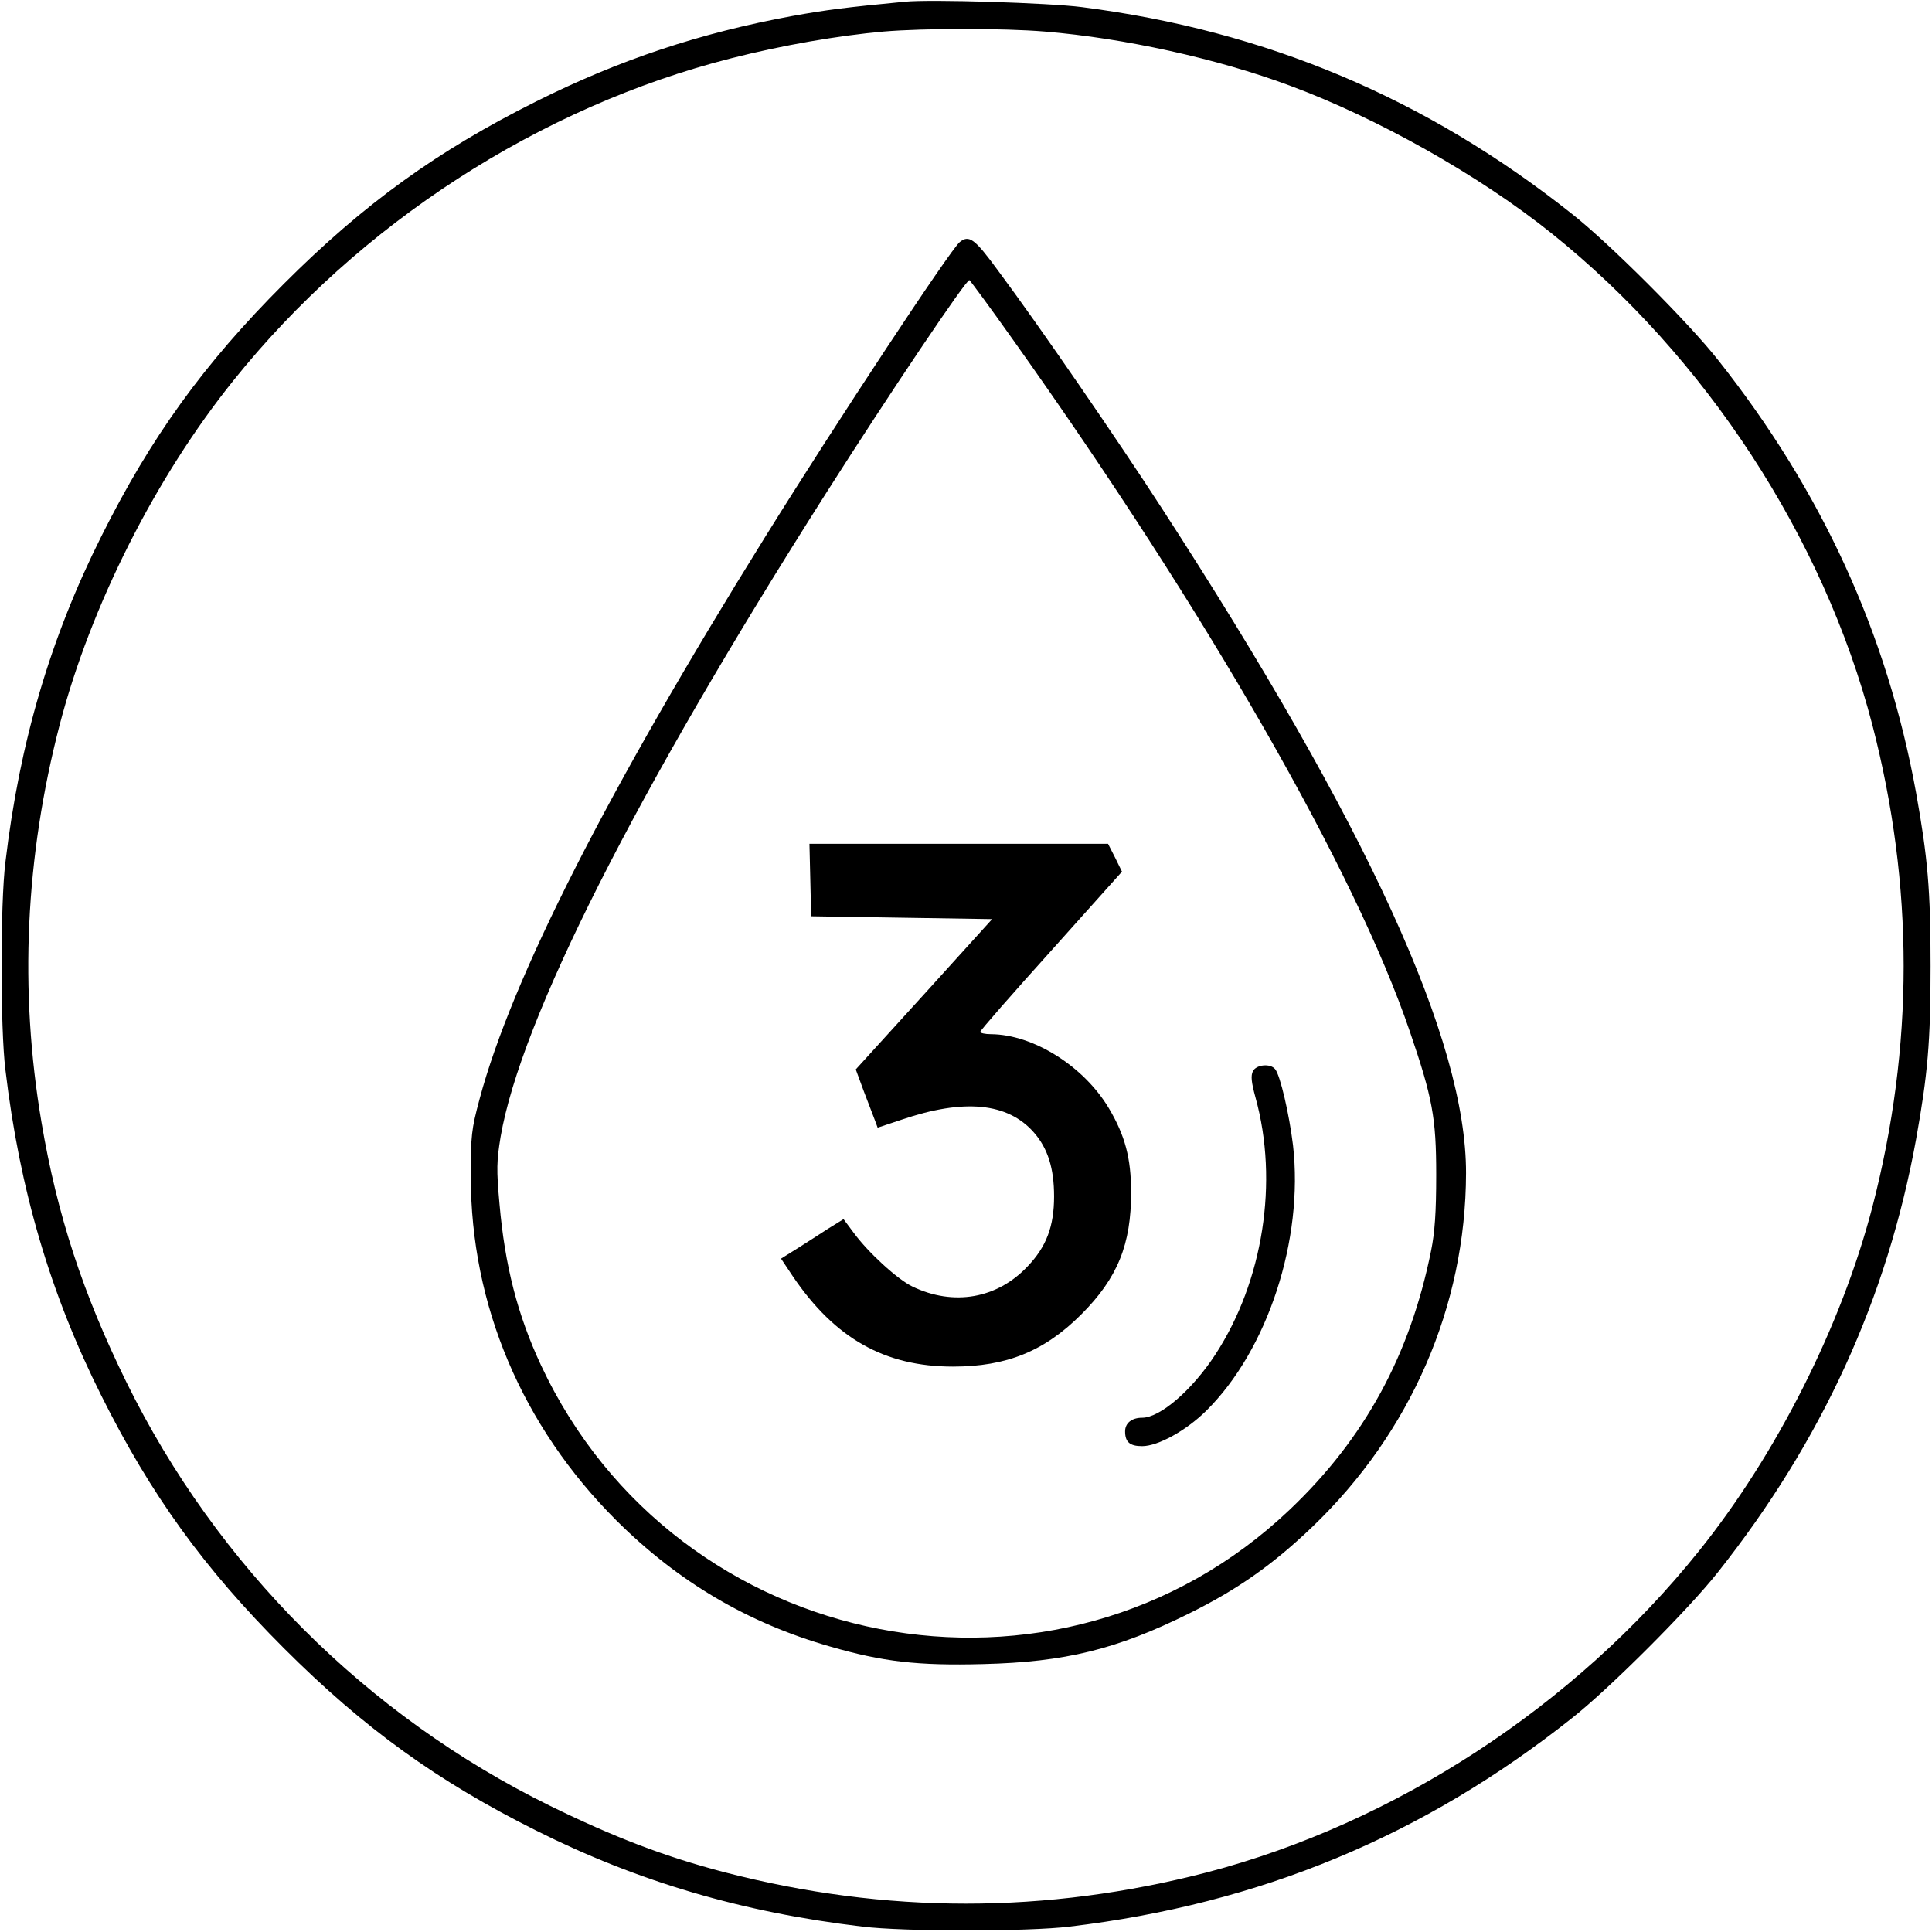
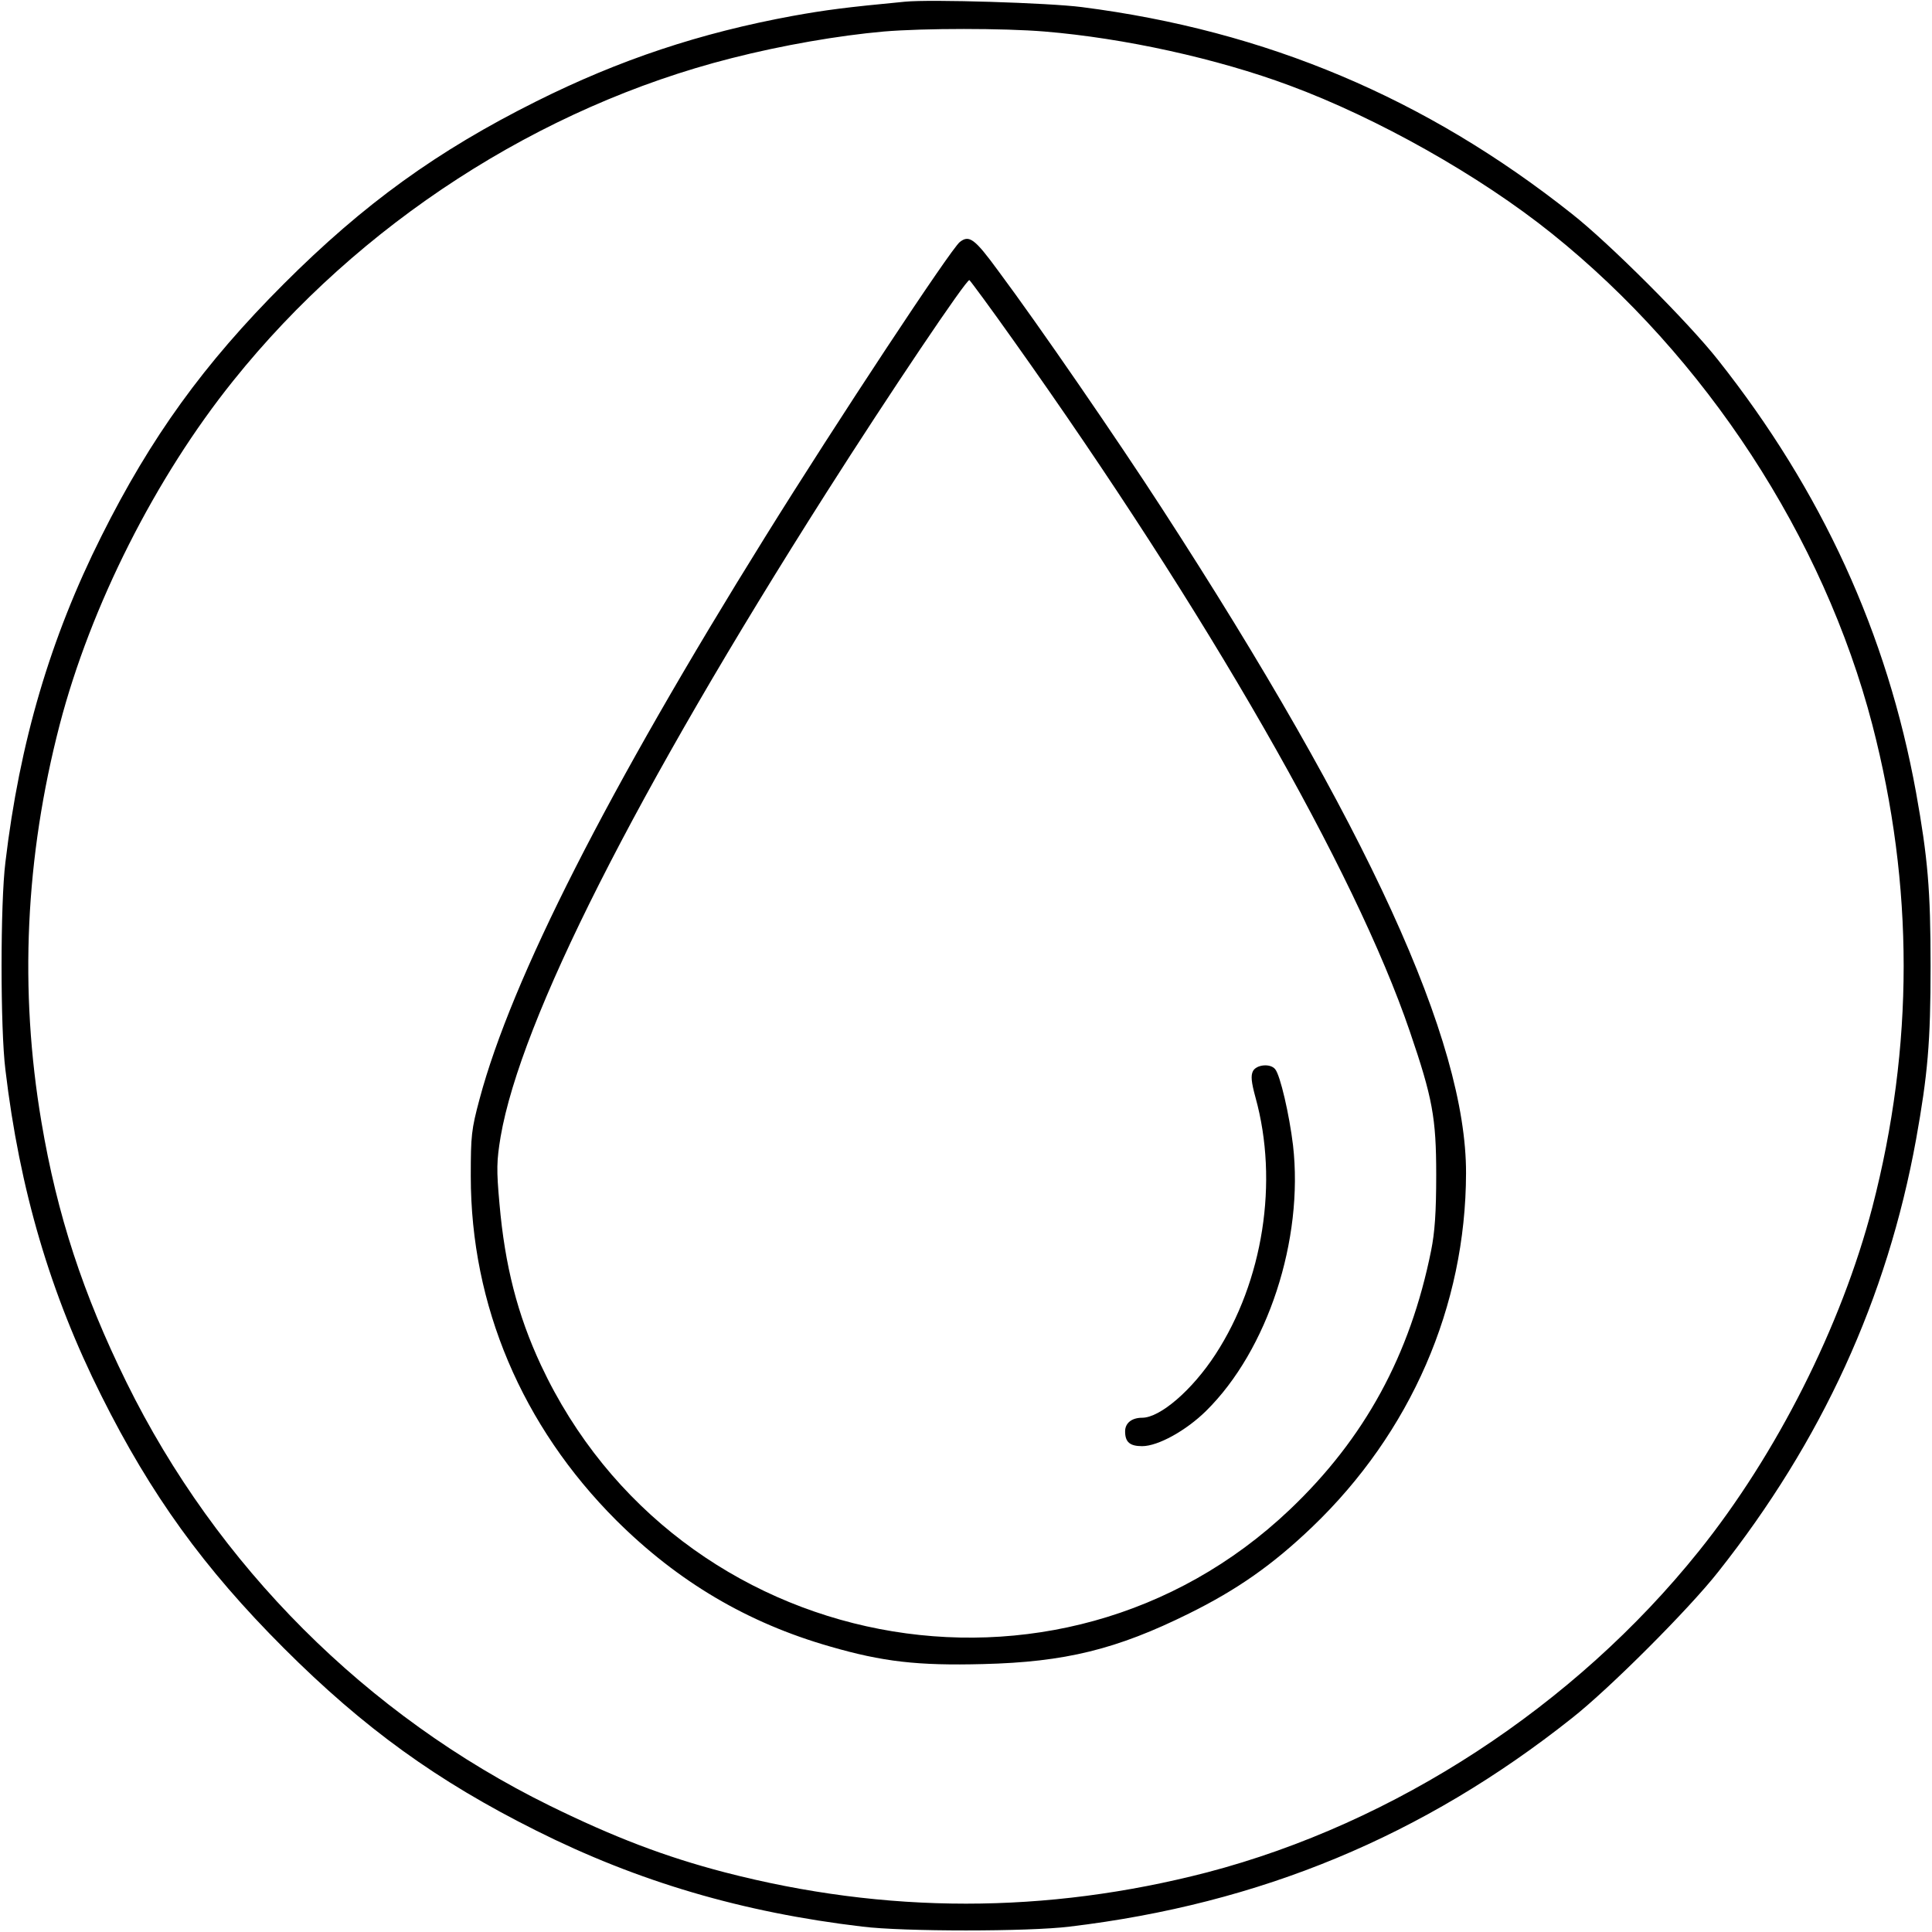
<svg xmlns="http://www.w3.org/2000/svg" version="1.0" width="680pt" height="680pt" viewBox="0 0 680 680" preserveAspectRatio="xMidYMid meet">
  <g transform="translate(0,680) scale(0.1,-0.1)" fill="#000000" stroke="none">
-     <path d="M3185 6794 c-210 -20 -278 -29 -395 -50 -326 -60 -609 -154 -903 -301 -348 -174 -606 -360 -888 -642 -282 -282 -468 -540 -642 -888 -180 -359 -288 -726 -338 -1148 -18 -144 -18 -586 0 -730 50 -422 158 -789 338 -1148 174 -348 360 -606 642 -888 282 -282 540 -468 888 -642 359 -180 726 -288 1148 -338 144 -18 586 -18 730 0 670 80 1244 318 1768 734 131 103 411 383 514 514 365 461 595 962 697 1523 41 229 51 341 51 610 0 269 -10 381 -51 610 -102 561 -332 1062 -697 1523 -103 131 -383 411 -514 514 -514 408 -1077 645 -1725 728 -116 15 -534 28 -623 19z m492 -105 c279 -23 607 -95 862 -190 308 -114 669 -317 923 -521 542 -435 956 -1069 1128 -1729 147 -567 147 -1131 0 -1698 -109 -418 -337 -870 -611 -1211 -437 -545 -1069 -957 -1730 -1130 -567 -147 -1131 -147 -1698 0 -211 55 -391 124 -617 235 -644 317 -1171 844 -1489 1490 -153 311 -244 589 -299 915 -79 466 -57 933 64 1399 109 418 337 870 611 1211 443 553 1079 964 1753 1135 180 46 378 80 536 94 142 12 422 12 567 0z" />
+     <path d="M3185 6794 c-210 -20 -278 -29 -395 -50 -326 -60 -609 -154 -903 -301 -348 -174 -606 -360 -888 -642 -282 -282 -468 -540 -642 -888 -180 -359 -288 -726 -338 -1148 -18 -144 -18 -586 0 -730 50 -422 158 -789 338 -1148 174 -348 360 -606 642 -888 282 -282 540 -468 888 -642 359 -180 726 -288 1148 -338 144 -18 586 -18 730 0 670 80 1244 318 1768 734 131 103 411 383 514 514 365 461 595 962 697 1523 41 229 51 341 51 610 0 269 -10 381 -51 610 -102 561 -332 1062 -697 1523 -103 131 -383 411 -514 514 -514 408 -1077 645 -1725 728 -116 15 -534 28 -623 19m492 -105 c279 -23 607 -95 862 -190 308 -114 669 -317 923 -521 542 -435 956 -1069 1128 -1729 147 -567 147 -1131 0 -1698 -109 -418 -337 -870 -611 -1211 -437 -545 -1069 -957 -1730 -1130 -567 -147 -1131 -147 -1698 0 -211 55 -391 124 -617 235 -644 317 -1171 844 -1489 1490 -153 311 -244 589 -299 915 -79 466 -57 933 64 1399 109 418 337 870 611 1211 443 553 1079 964 1753 1135 180 46 378 80 536 94 142 12 422 12 567 0z" />
    <path d="M3378 5948 c-33 -27 -432 -631 -685 -1038 -553 -889 -892 -1555 -1005 -1978 -29 -108 -31 -129 -31 -272 0 -454 180 -879 512 -1211 217 -216 462 -361 752 -444 186 -54 310 -68 539 -62 289 7 471 52 725 178 170 84 295 172 433 304 348 333 541 778 542 1246 1 465 -345 1221 -1070 2339 -154 238 -435 647 -576 836 -84 115 -103 128 -136 102z m189 -346 c682 -959 1202 -1866 1395 -2432 80 -234 93 -304 93 -505 0 -132 -5 -203 -18 -267 -74 -368 -234 -661 -497 -911 -815 -775 -2157 -516 -2636 508 -83 178 -127 351 -146 568 -11 121 -10 151 4 236 71 412 474 1209 1146 2266 220 346 495 755 504 749 4 -3 75 -99 155 -212z" />
-     <path d="M2852 3703 l3 -128 318 -5 319 -5 -240 -265 -240 -264 28 -76 c16 -41 33 -87 39 -102 l10 -27 84 28 c220 75 374 60 466 -45 49 -56 71 -126 71 -225 0 -105 -27 -177 -93 -246 -107 -114 -261 -141 -406 -71 -52 25 -156 120 -207 190 l-35 47 -55 -34 c-29 -19 -79 -51 -109 -70 l-56 -35 42 -63 c148 -218 323 -317 563 -317 189 0 322 54 452 184 127 127 176 246 175 431 0 118 -21 198 -78 294 -88 148 -266 260 -415 261 -21 0 -38 4 -38 8 0 5 112 133 250 286 l249 278 -24 49 -25 49 -525 0 -526 0 3 -127z" />
    <path d="M4410 3030 c-8 -16 -6 -38 9 -93 82 -296 27 -646 -141 -904 -82 -126 -195 -223 -258 -223 -37 0 -60 -19 -60 -48 0 -38 17 -52 60 -52 56 0 155 55 225 124 217 214 344 603 306 935 -13 108 -45 247 -63 268 -17 21 -66 16 -78 -7z" />
  </g>
</svg>